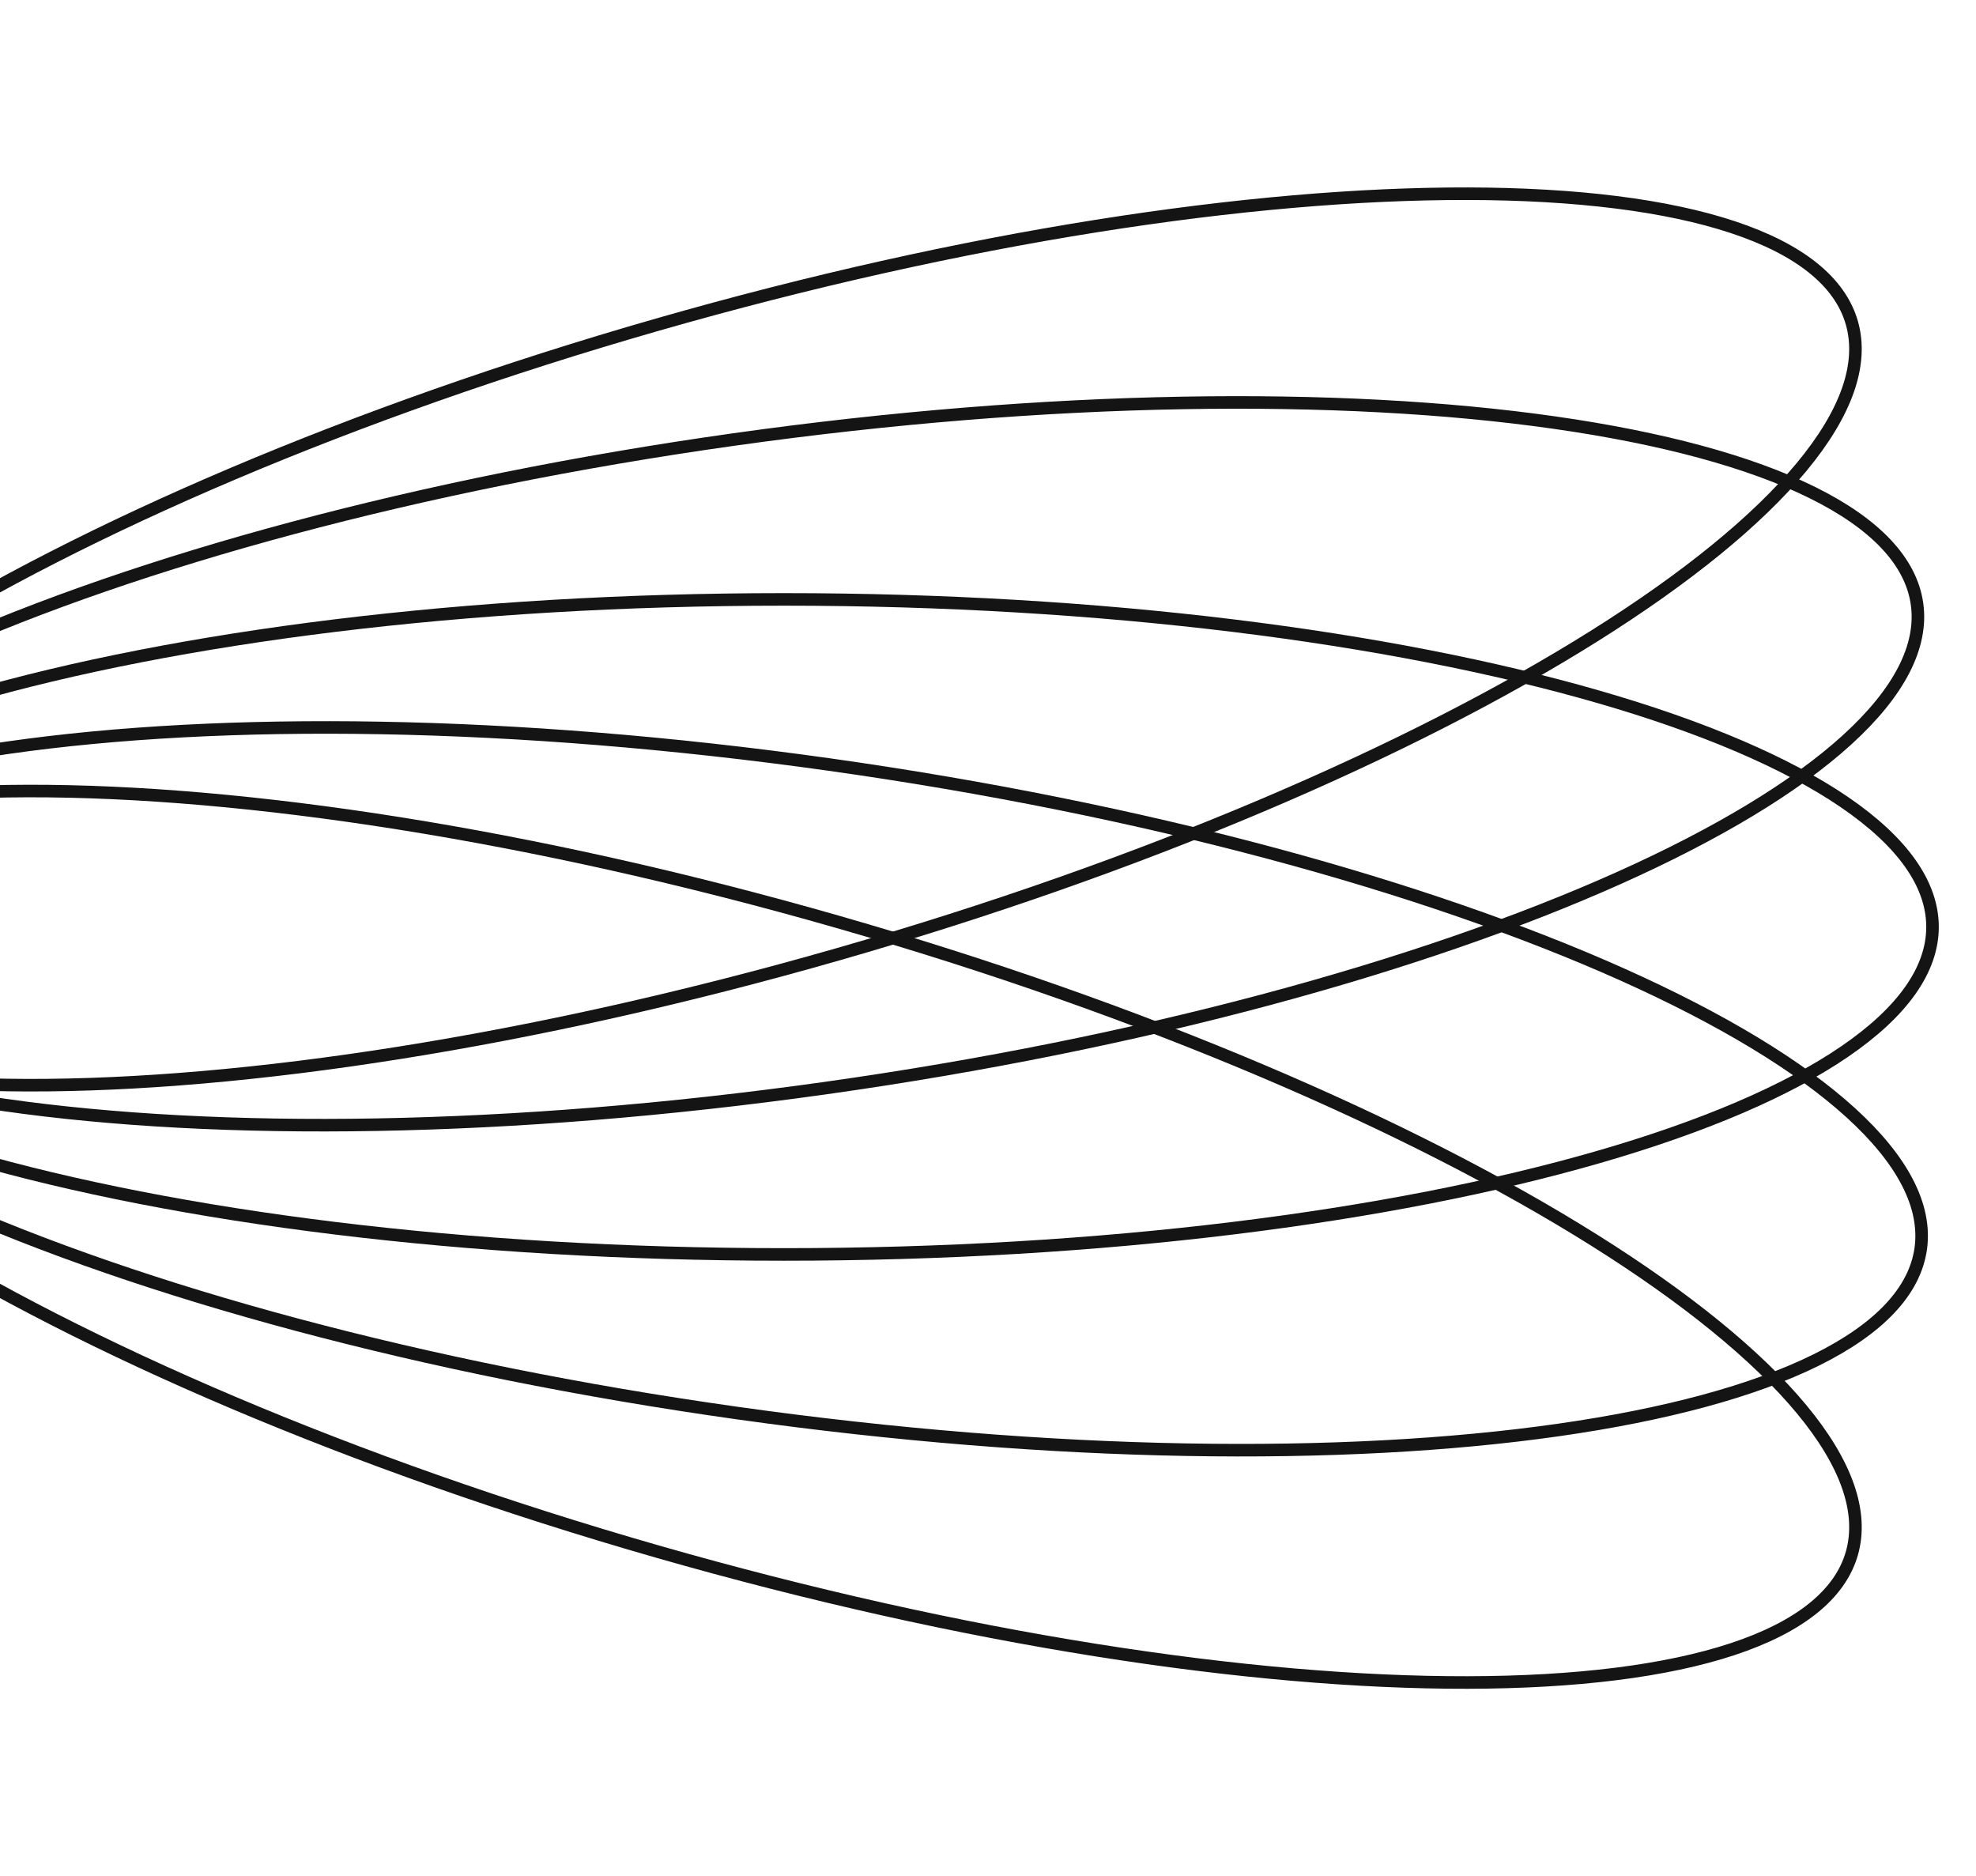
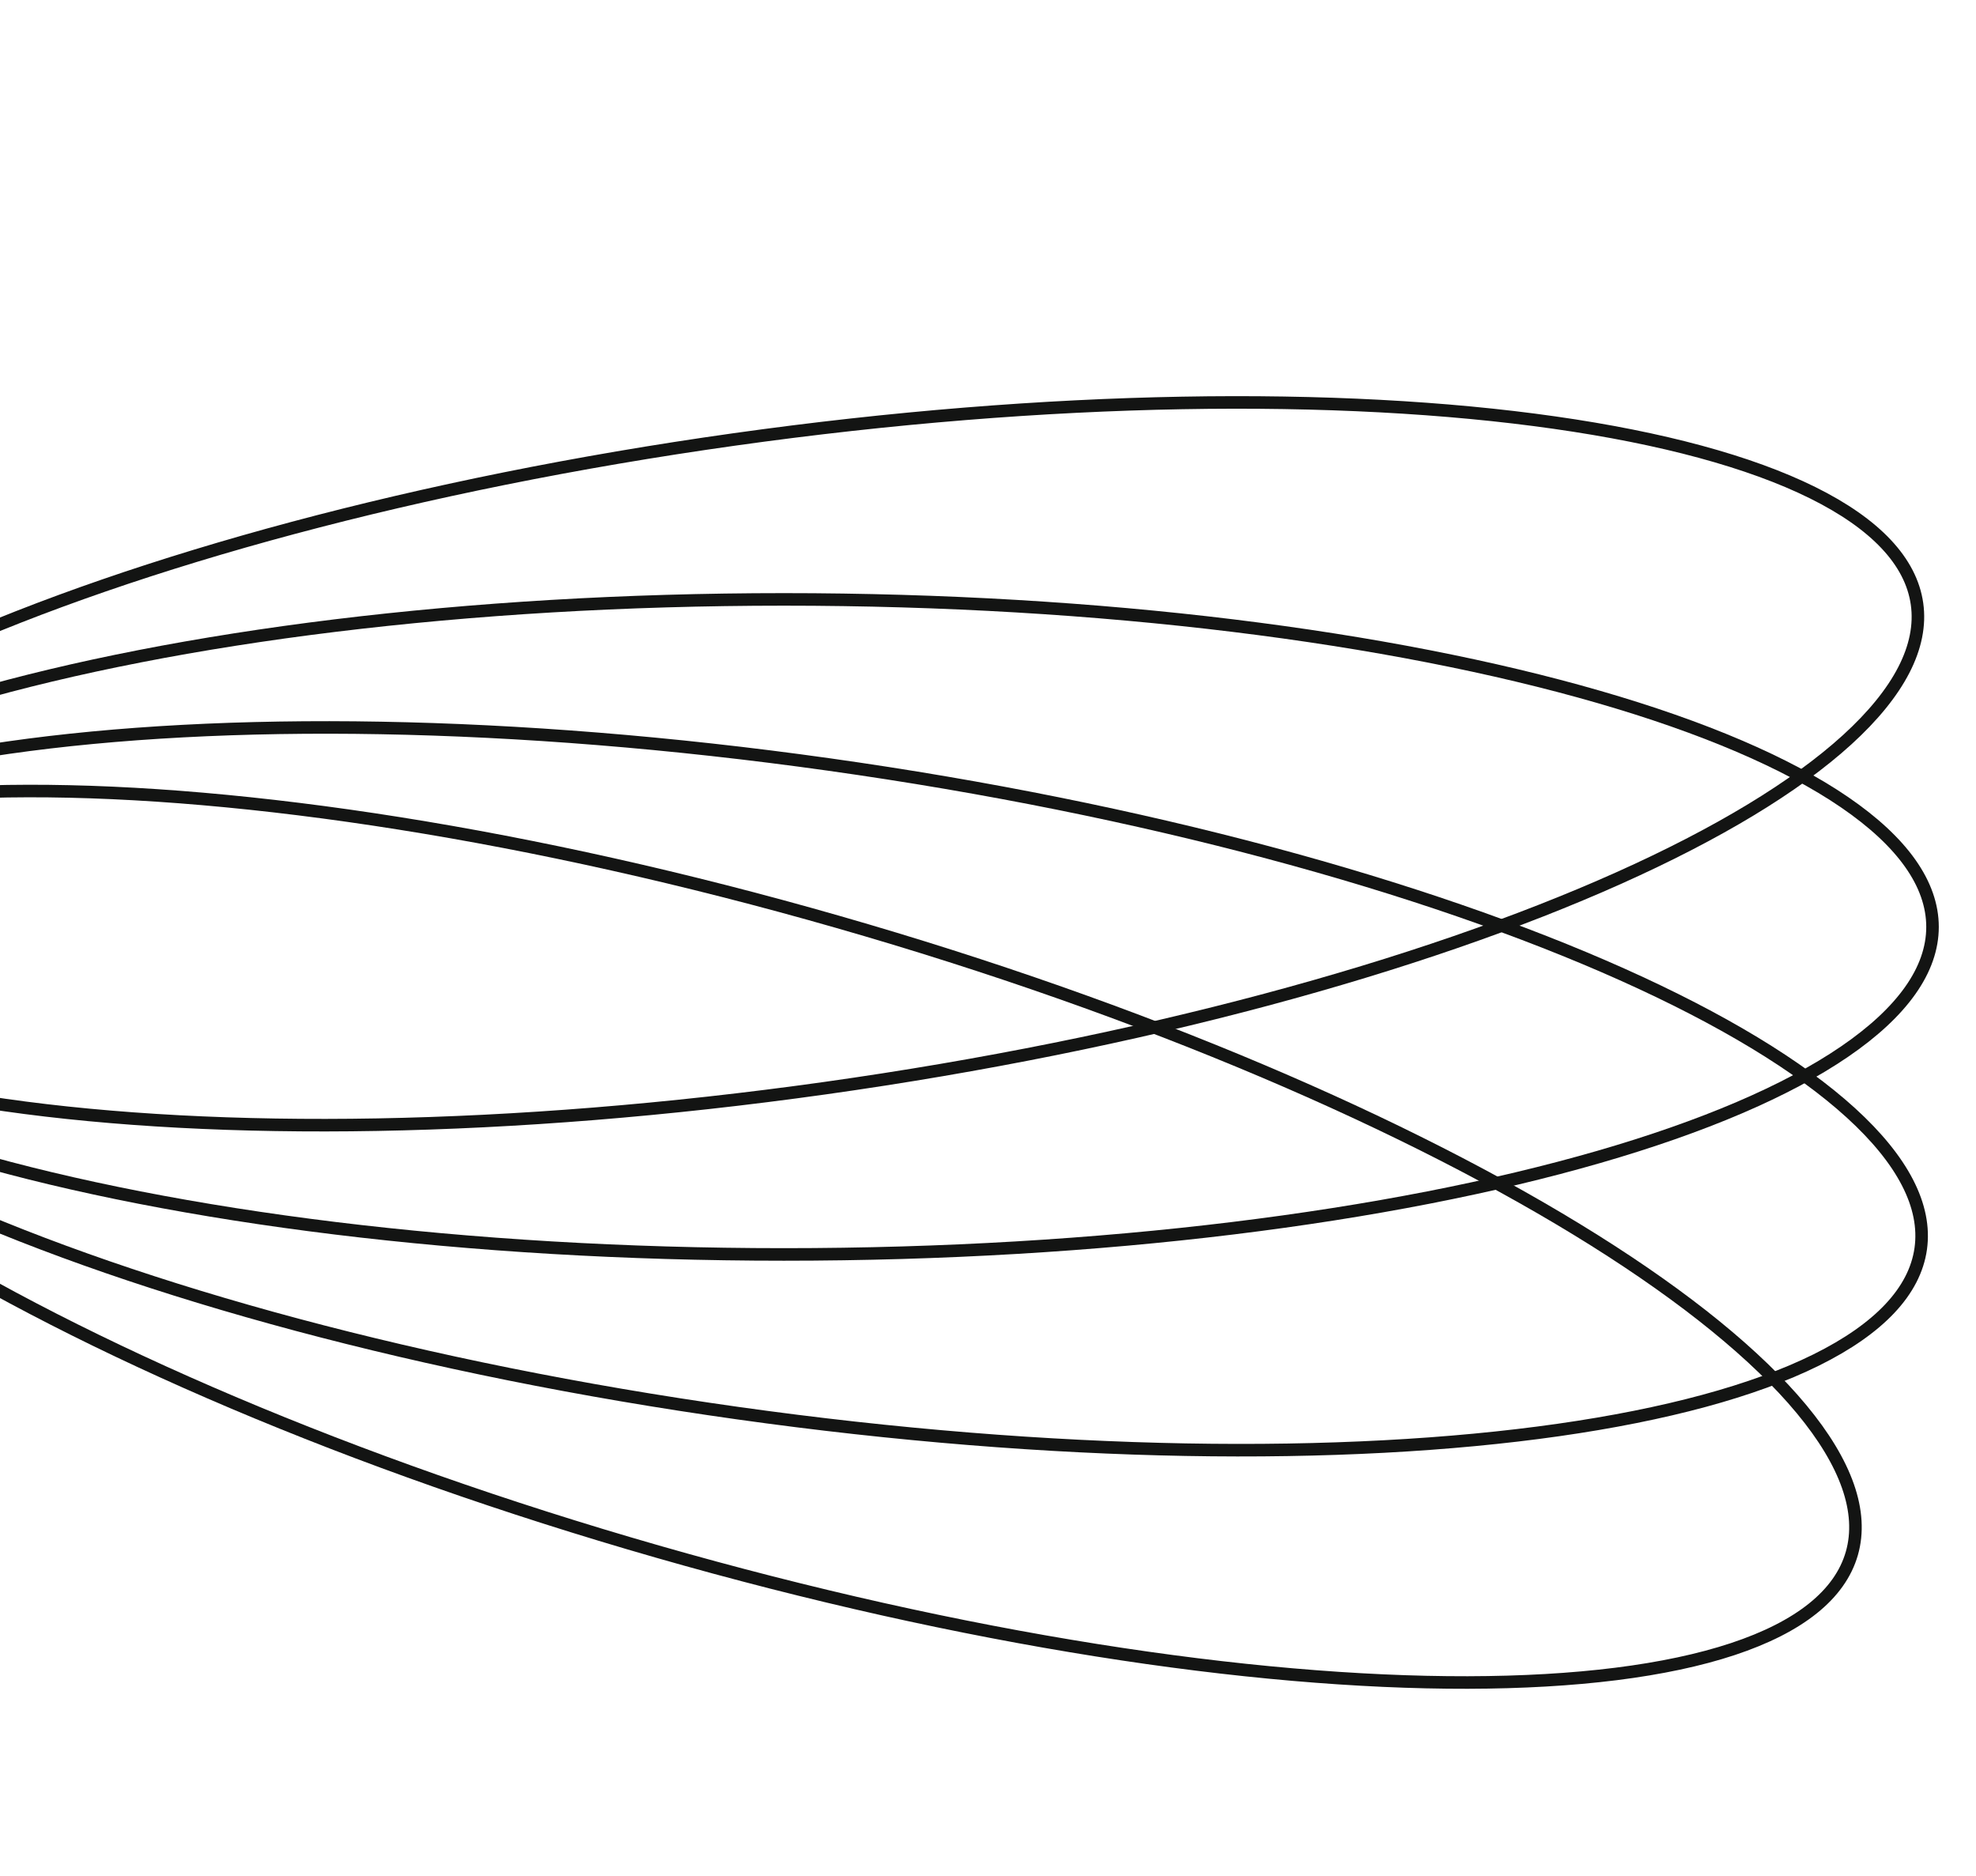
<svg xmlns="http://www.w3.org/2000/svg" width="315" height="299" viewBox="0 0 315 299" fill="none">
  <path d="M308.069 147.733C308.069 154.576 303.262 161.312 294.037 167.615C284.845 173.896 271.478 179.591 254.87 184.39C221.668 193.985 175.741 199.933 124.969 199.933C74.198 199.933 28.271 193.985 -4.931 184.39C-21.539 179.591 -34.906 173.895 -44.098 167.615C-53.324 161.312 -58.13 154.576 -58.13 147.733C-58.13 140.89 -53.324 134.154 -44.098 127.851C-34.906 121.571 -21.539 115.875 -4.931 111.076C28.271 101.481 74.198 95.533 124.969 95.533C175.741 95.533 221.668 101.481 254.87 111.076C271.478 115.875 284.845 121.571 294.037 127.851C303.262 134.154 308.069 140.89 308.069 147.733Z" stroke="#131413" stroke-width="2" />
  <path d="M306.191 199.019C305.239 205.796 299.541 211.797 289.529 216.755C279.552 221.695 265.522 225.475 248.408 227.916C214.193 232.796 167.886 232.294 117.609 225.228C67.332 218.163 22.68 205.881 -8.864 191.759C-24.643 184.695 -37.087 177.194 -45.316 169.696C-53.574 162.17 -57.396 154.831 -56.444 148.054C-55.492 141.278 -49.794 135.276 -39.782 130.318C-29.805 125.378 -15.775 121.599 1.339 119.158C35.553 114.277 81.861 114.779 132.138 121.845C182.415 128.911 227.067 141.193 258.611 155.315C274.39 162.379 286.834 169.879 295.063 177.378C303.321 184.903 307.143 192.243 306.191 199.019Z" stroke="#131413" stroke-width="2" />
  <path d="M295.208 247.586C293.321 254.164 286.844 259.314 276.239 262.83C265.672 266.333 251.253 268.124 233.965 268.159C199.405 268.23 153.617 261.289 104.813 247.294C56.009 233.3 13.5 214.923 -15.771 196.548C-30.413 187.357 -41.692 178.198 -48.797 169.627C-55.928 161.026 -58.691 153.226 -56.805 146.647C-54.919 140.069 -48.442 134.919 -37.837 131.403C-27.269 127.9 -12.85 126.109 4.437 126.074C38.998 126.003 84.785 132.944 133.589 146.939C182.394 160.933 224.902 179.31 254.174 197.685C268.815 206.876 280.095 216.035 287.2 224.606C294.33 233.207 297.094 241.007 295.208 247.586Z" stroke="#131413" stroke-width="2" />
-   <path d="M295.207 51.448C297.094 58.026 294.33 65.826 287.2 74.427C280.094 82.998 268.815 92.158 254.173 101.349C224.902 119.723 182.393 138.1 133.589 152.094C84.785 166.089 38.997 173.03 4.437 172.959C-12.851 172.924 -27.27 171.133 -37.837 167.63C-48.442 164.114 -54.919 158.964 -56.806 152.386C-58.692 145.808 -55.928 138.008 -48.798 129.406C-41.693 120.835 -30.413 111.676 -15.771 102.485C13.5 84.11 56.008 65.734 104.813 51.739C153.617 37.745 199.404 30.803 233.965 30.874C251.252 30.91 265.672 32.7 276.239 36.203C286.844 39.719 293.321 44.87 295.207 51.448Z" stroke="#131413" stroke-width="2" />
  <path d="M305.598 96.253C306.551 103.03 302.729 110.369 294.471 117.895C286.242 125.393 273.797 132.894 258.019 139.958C226.475 154.08 181.823 166.362 131.546 173.428C81.269 180.493 34.961 180.995 0.747 176.115C-16.367 173.674 -30.397 169.894 -40.374 164.954C-50.387 159.996 -56.084 153.995 -57.036 147.218C-57.989 140.442 -54.167 133.102 -45.908 125.577C-37.679 118.078 -25.235 110.578 -9.457 103.514C22.087 89.392 66.739 77.11 117.016 70.044C167.293 62.978 213.601 62.476 247.815 67.357C264.93 69.798 278.959 73.578 288.936 78.517C298.949 83.475 304.646 89.477 305.598 96.253Z" stroke="#131413" stroke-width="2" />
</svg>